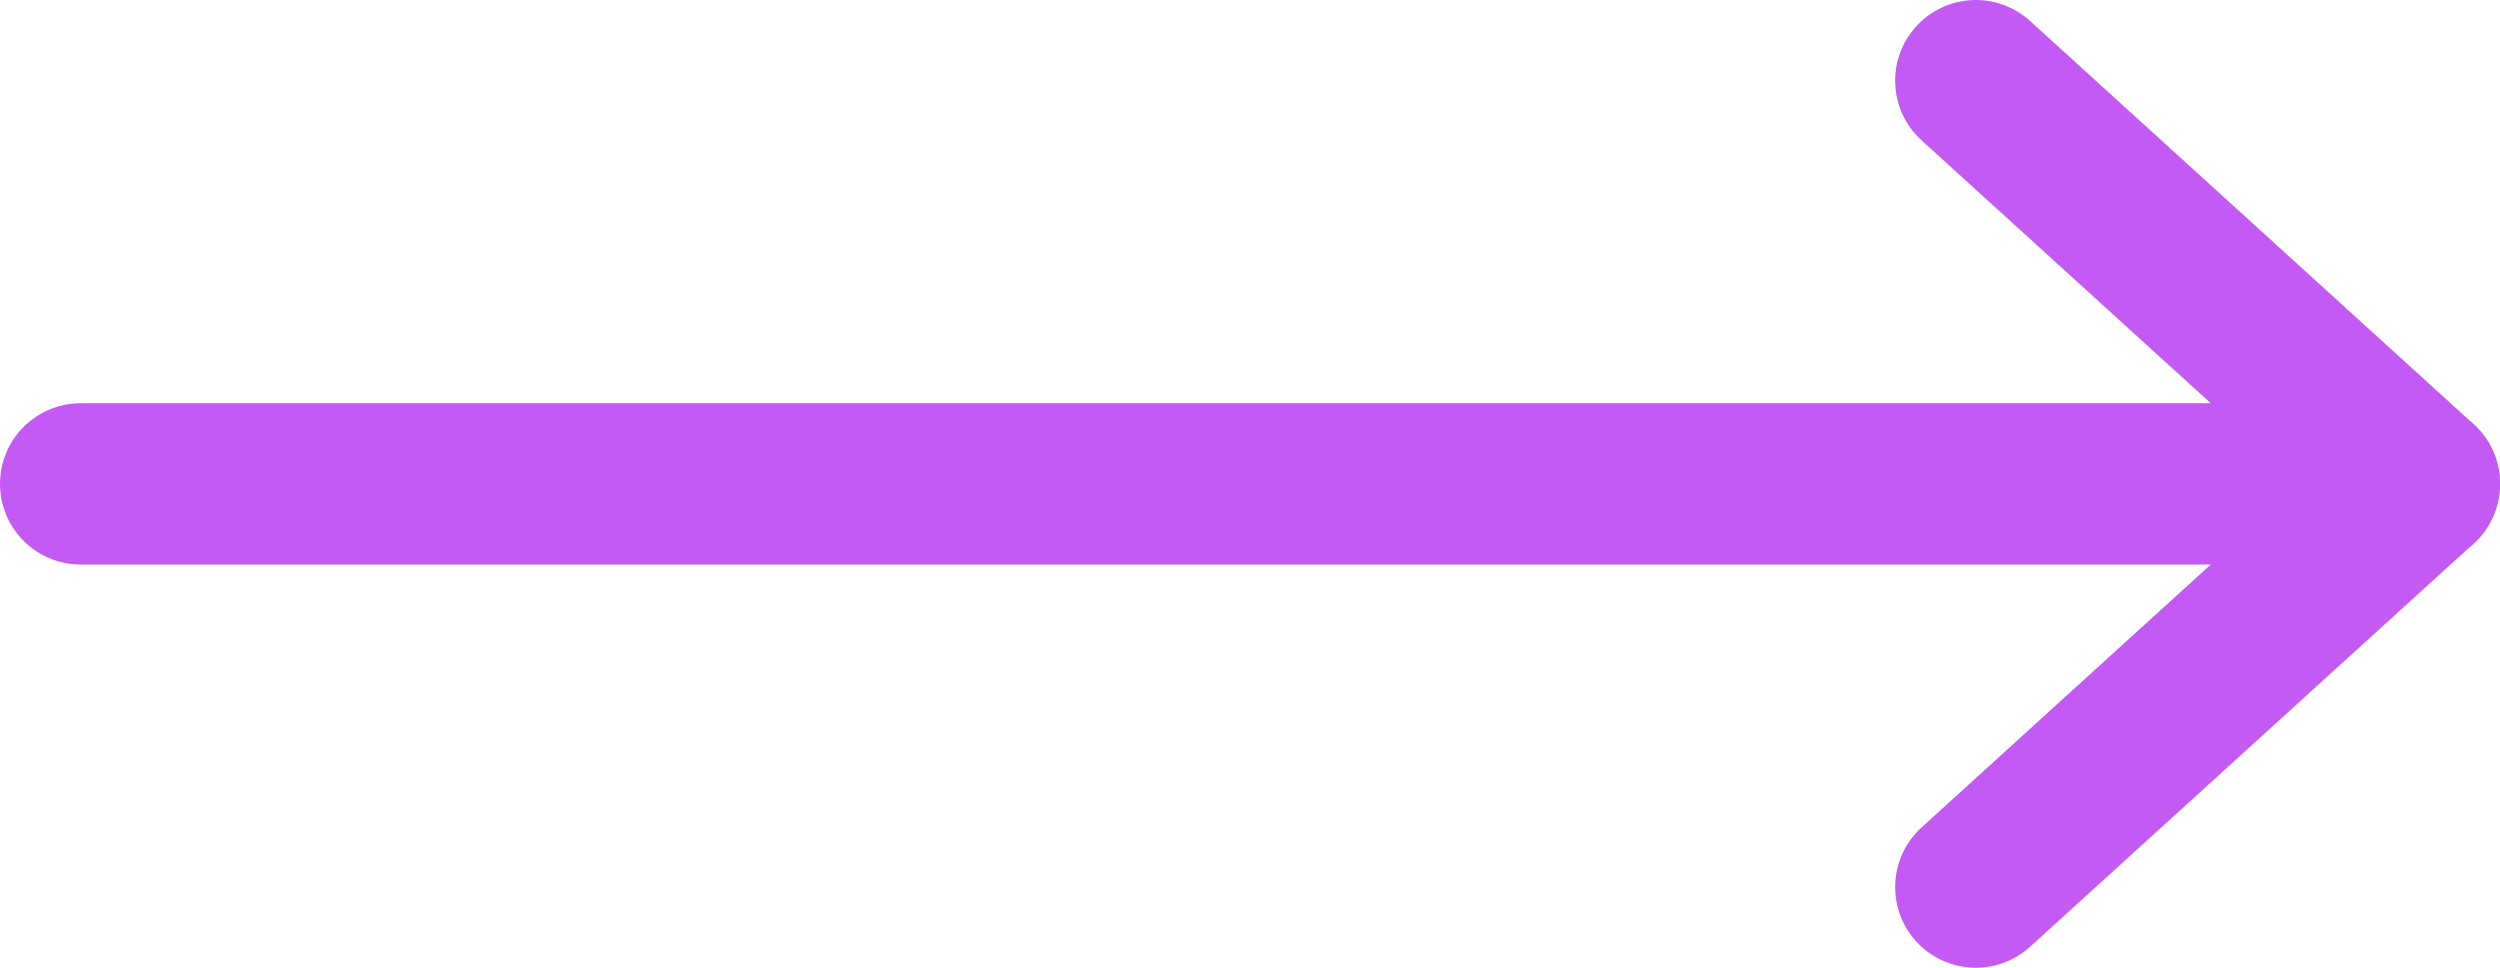
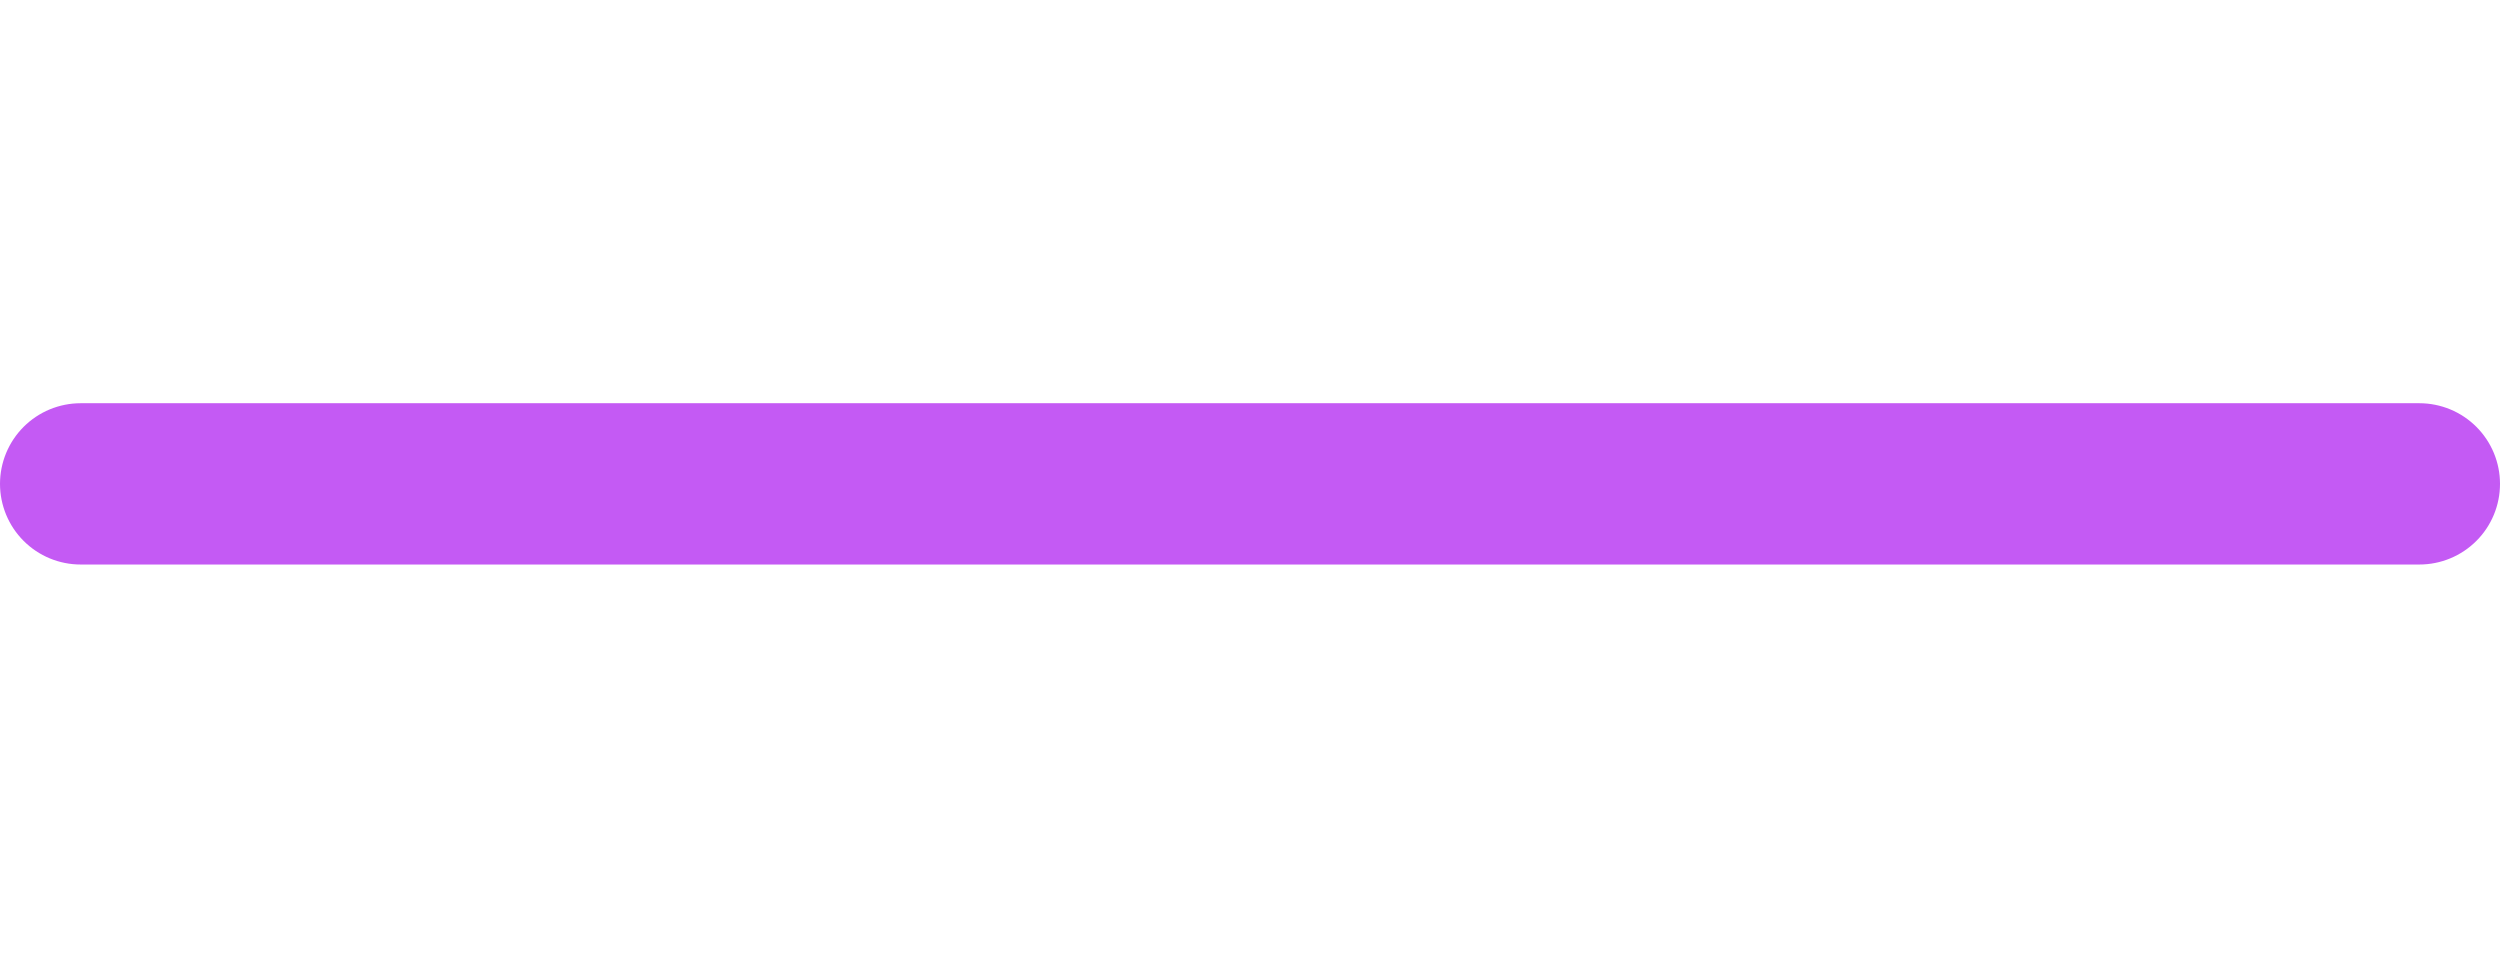
<svg xmlns="http://www.w3.org/2000/svg" fill="none" height="12" viewBox="0 0 31 12" width="31">
  <g stroke="#c45af4" stroke-linecap="round" stroke-linejoin="round" stroke-width="2">
    <path d="m1 6h29" />
-     <path d="m24.5 1 5.5 5-5.5 5" />
  </g>
</svg>